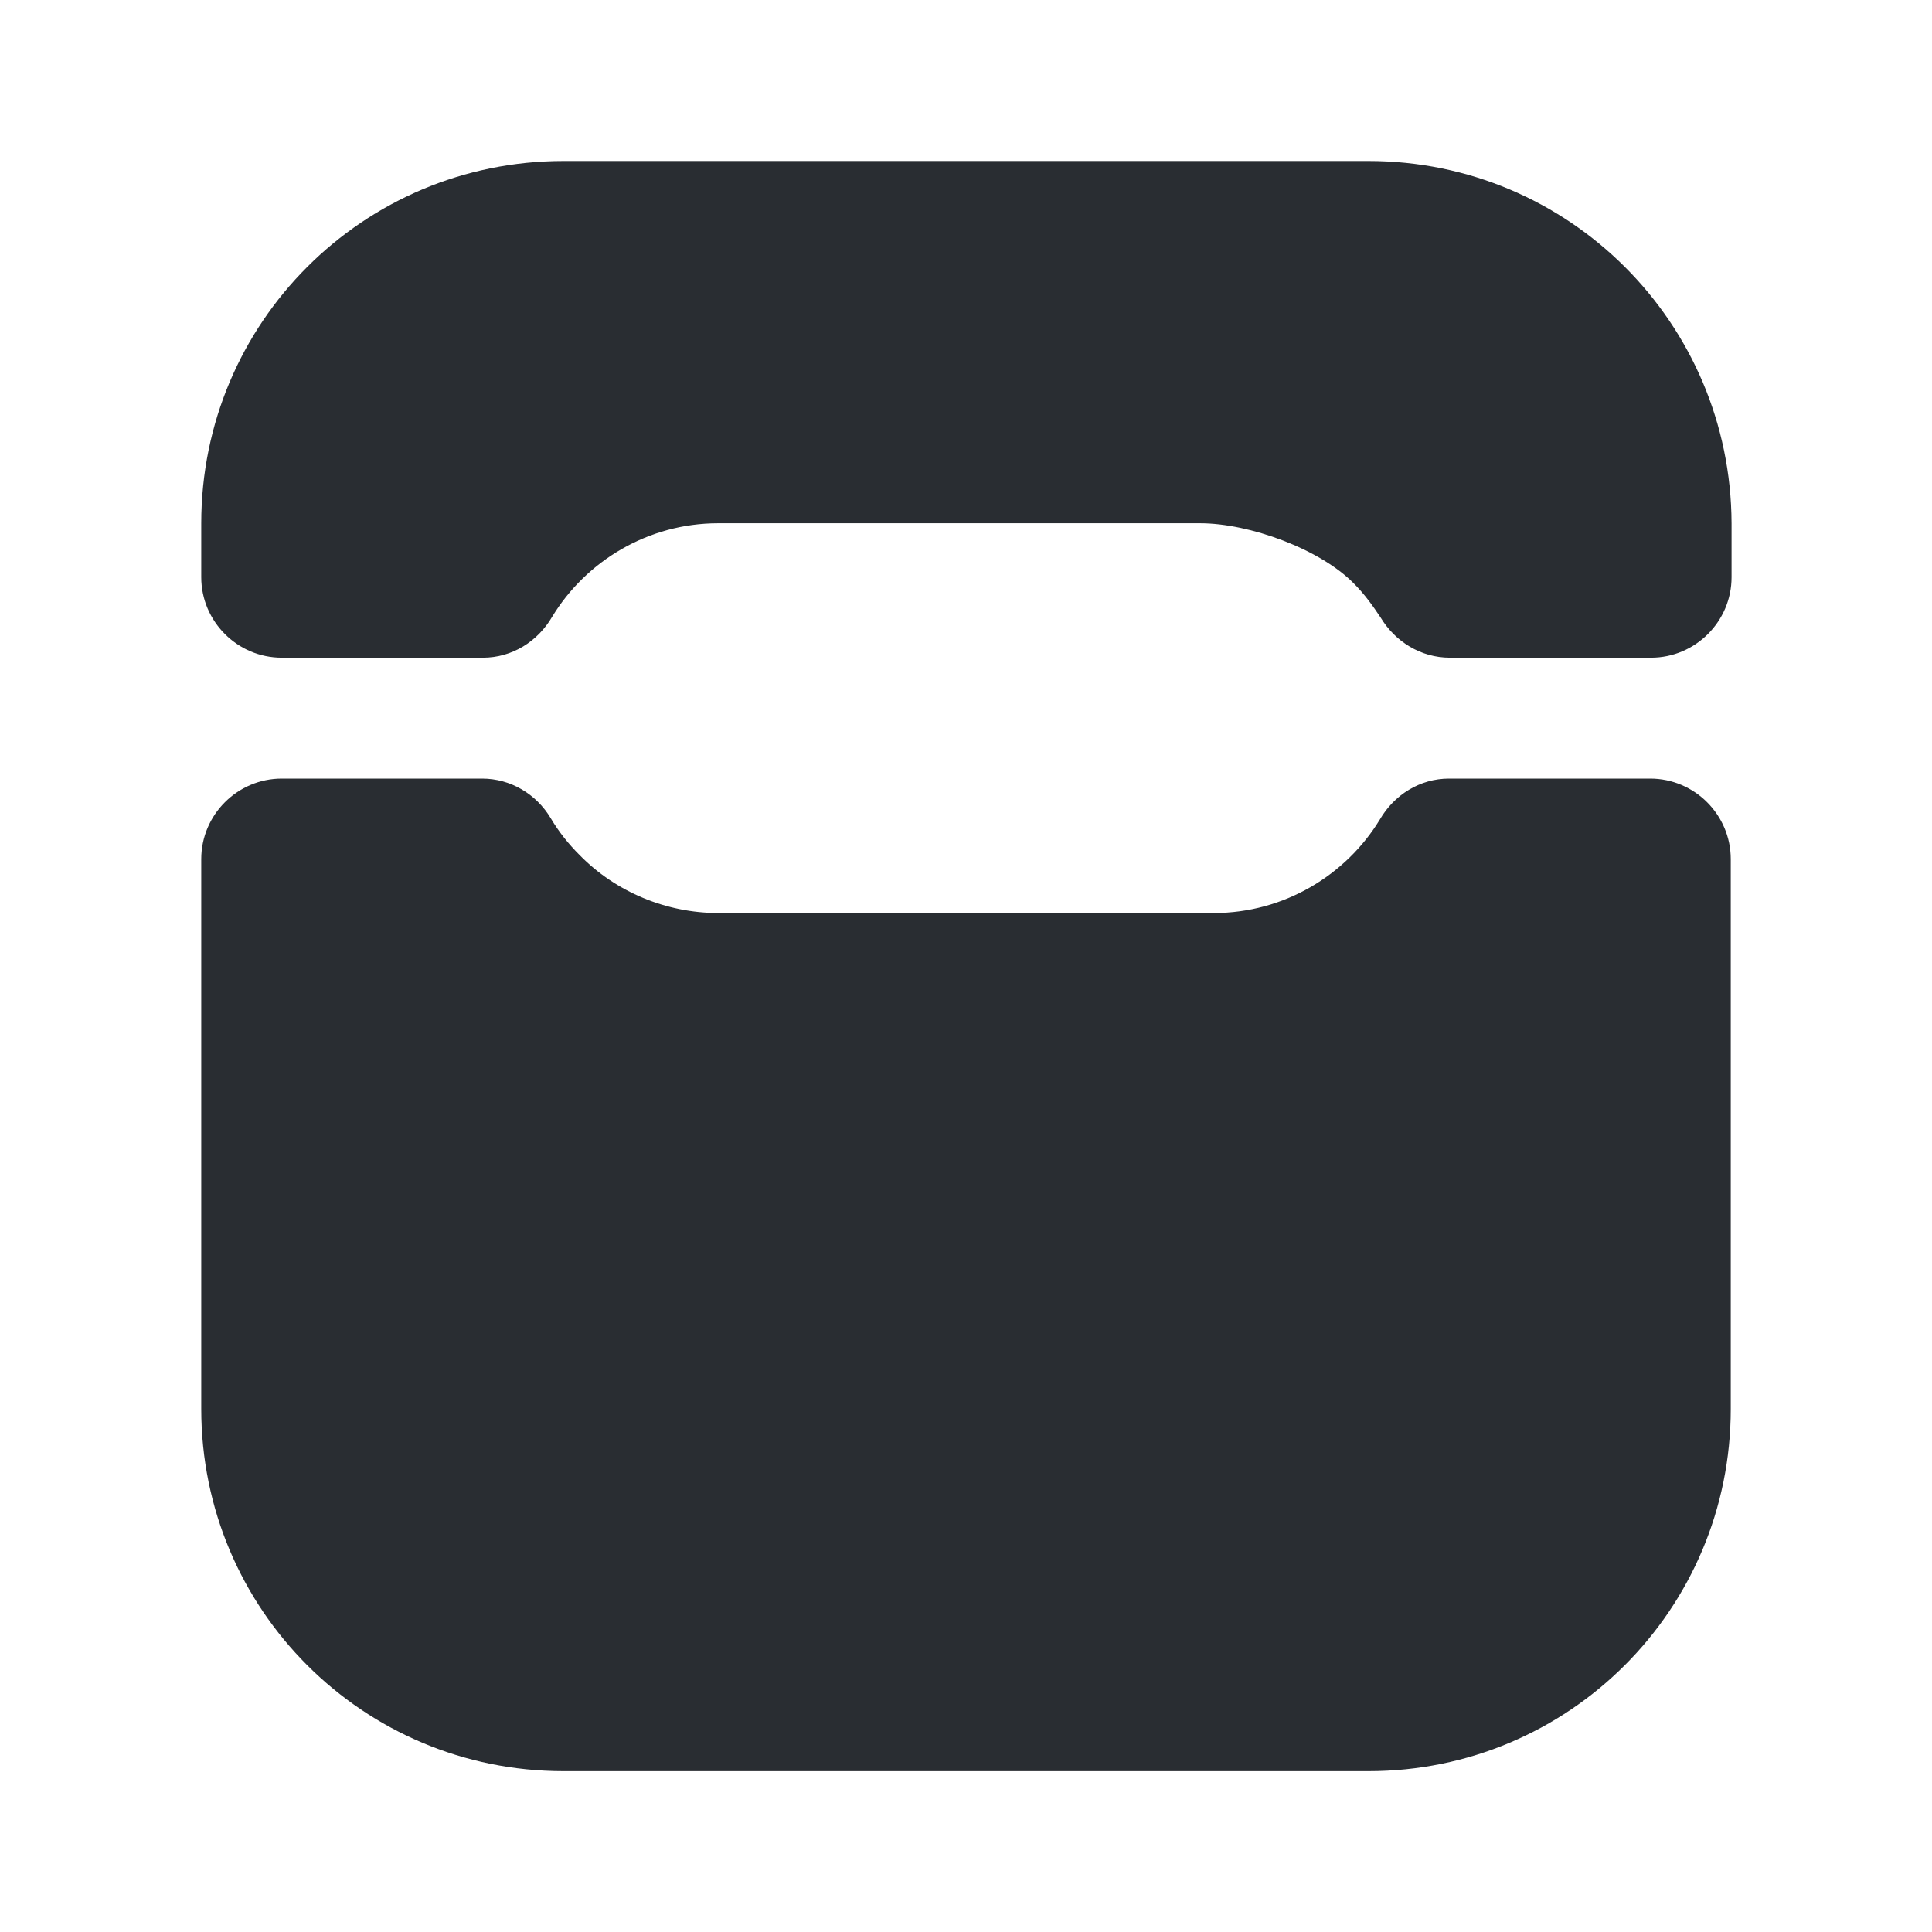
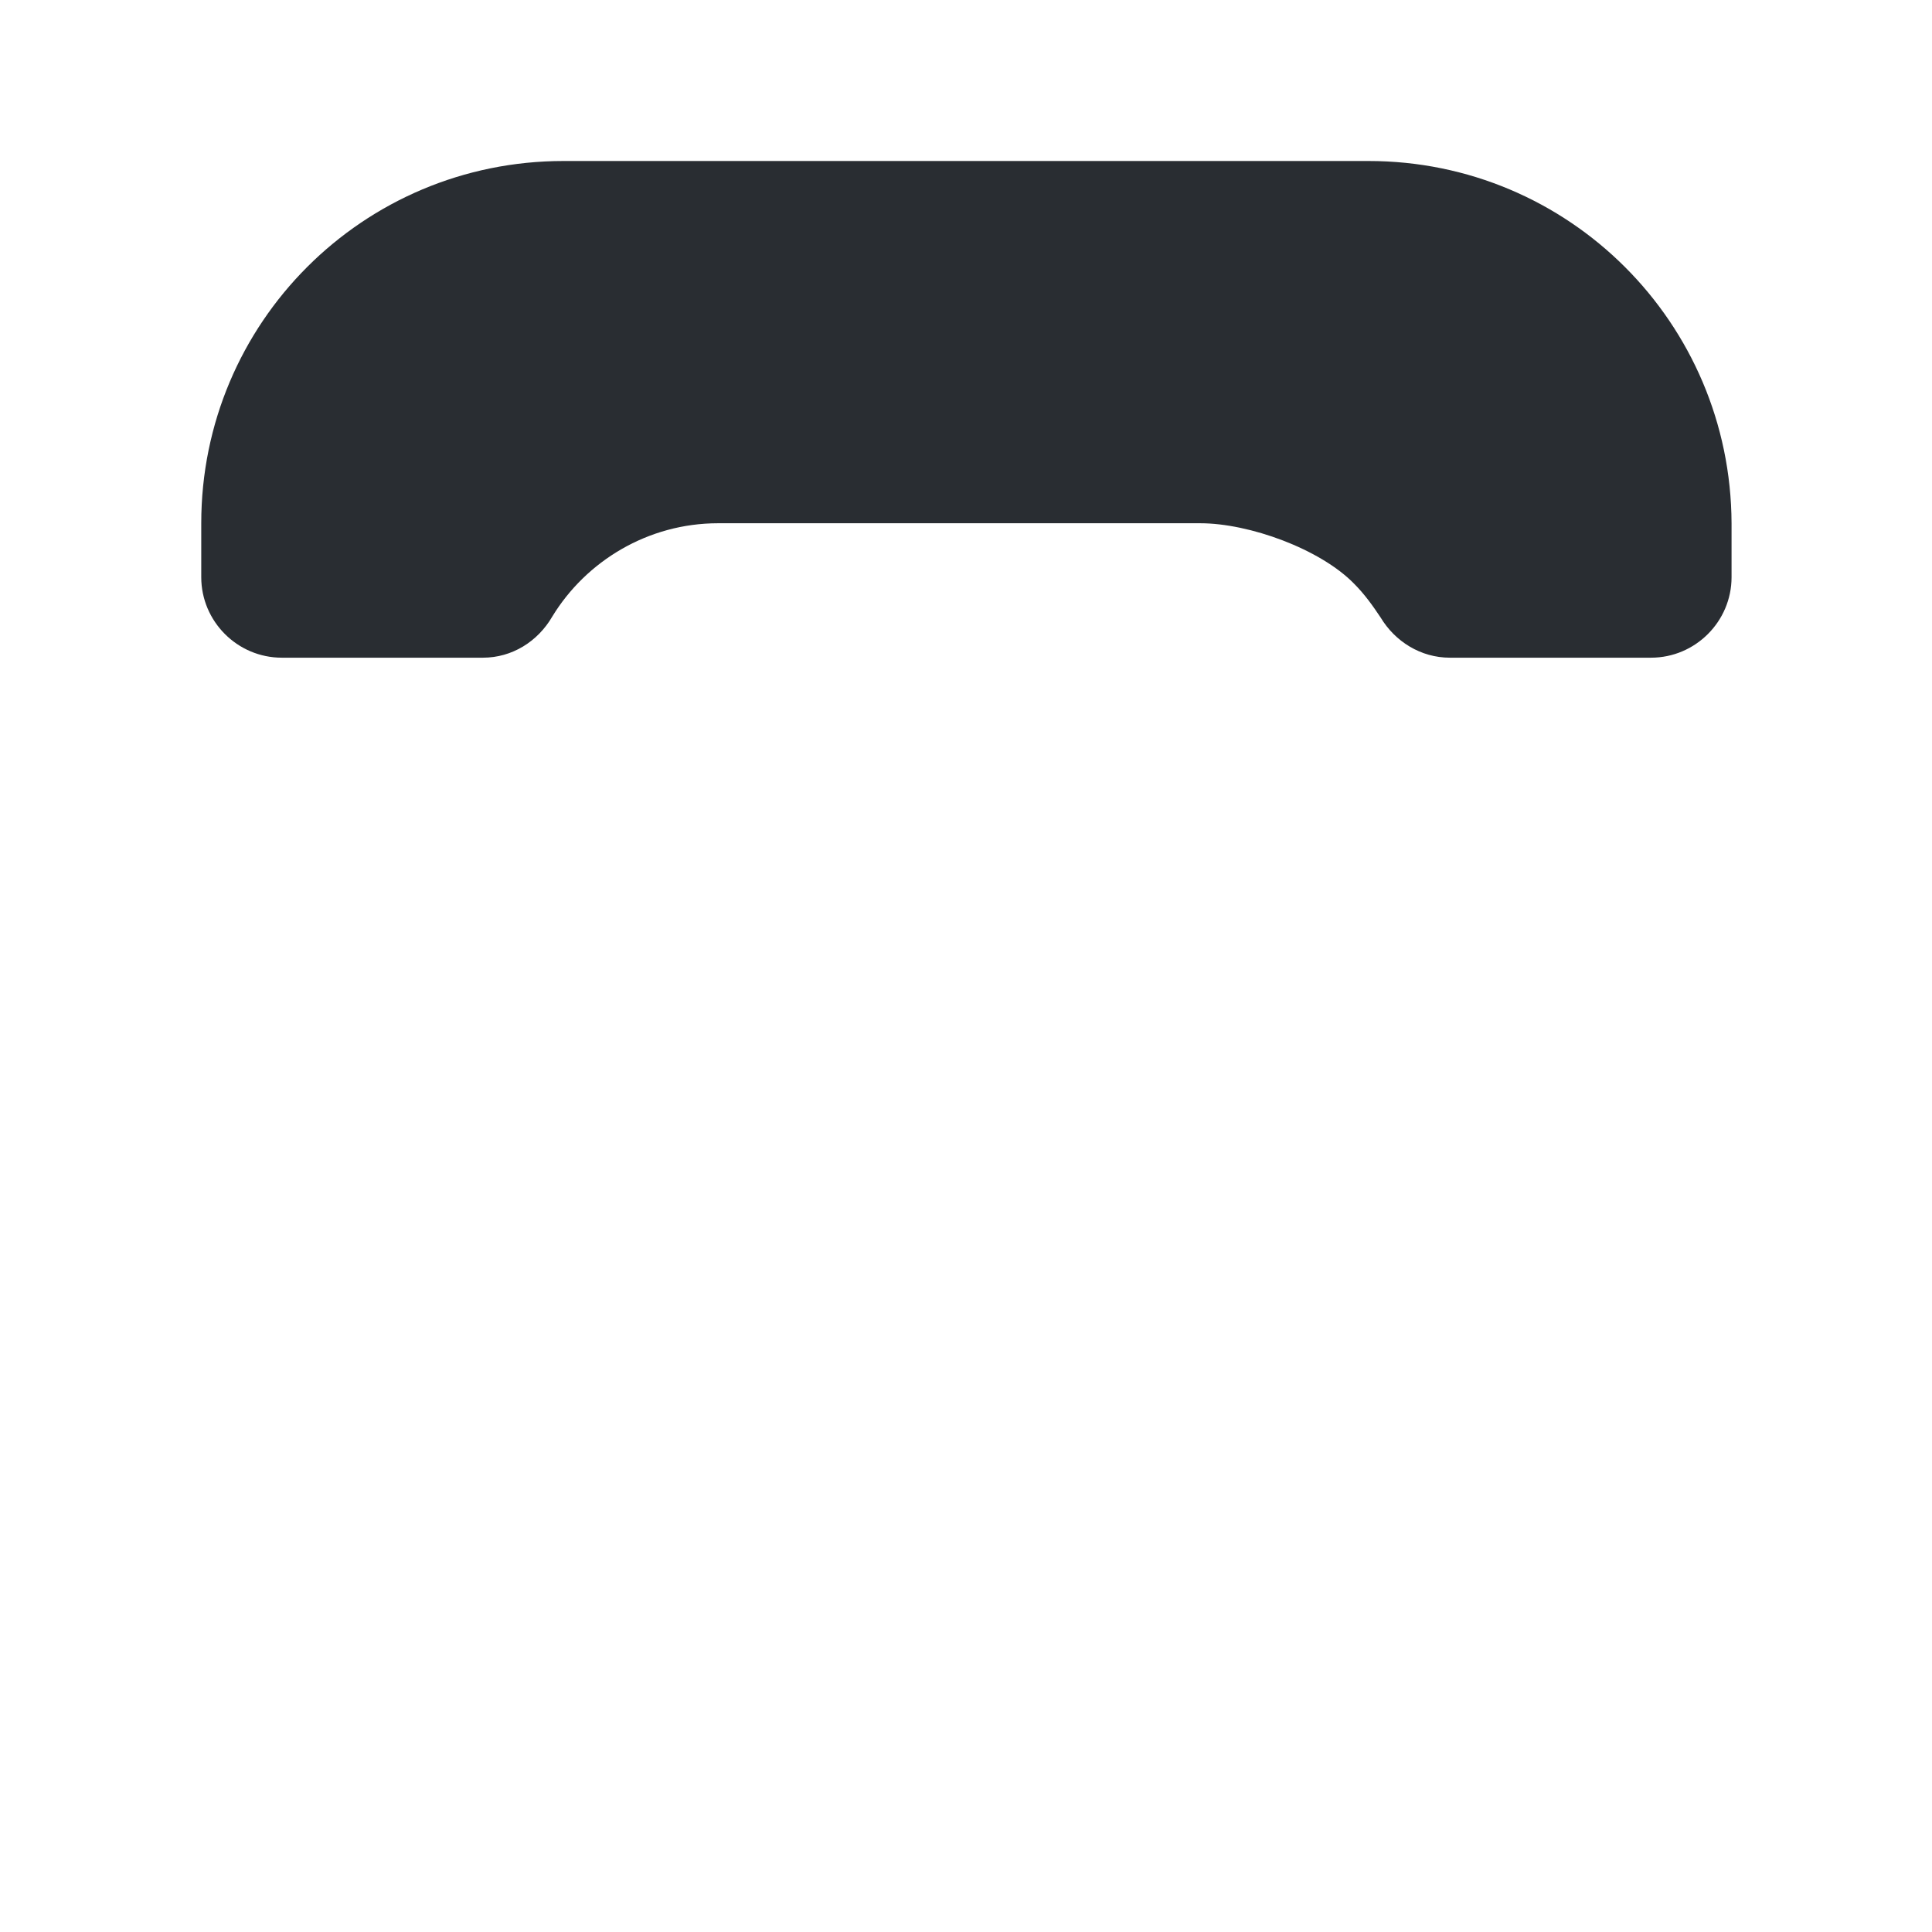
<svg xmlns="http://www.w3.org/2000/svg" width="800px" height="800px" viewBox="0 0 24 24" fill="none">
-   <path d="M15.08 11.342H8.92C8.28 11.342 7.65 11.082 7.2 10.622C7.06 10.482 6.94 10.332 6.84 10.162C6.66 9.862 6.34 9.672 5.99 9.672H3.5C2.95 9.672 2.5 10.122 2.5 10.672V17.502C2.5 19.992 4.51 22.002 7 22.002H17C19.49 22.002 21.5 19.992 21.5 17.502V10.672C21.5 10.122 21.05 9.672 20.5 9.672H18C17.64 9.672 17.32 9.872 17.14 10.182C16.72 10.872 15.95 11.342 15.08 11.342Z" fill="#292D32" />
  <path d="M17 2H7C4.51 2 2.5 4.01 2.5 6.5V7.17C2.5 7.72 2.95 8.17 3.5 8.17H6C6.36 8.17 6.68 7.97 6.86 7.66C7.28 6.97 8.05 6.5 8.92 6.5H14.91C15.52 6.5 16.4 6.82 16.82 7.25C16.95 7.38 17.05 7.52 17.15 7.67C17.33 7.97 17.65 8.17 18.01 8.17H20.51C21.06 8.17 21.51 7.72 21.51 7.17V6.5C21.5 4.01 19.49 2 17 2Z" fill="#292D32" />
</svg>